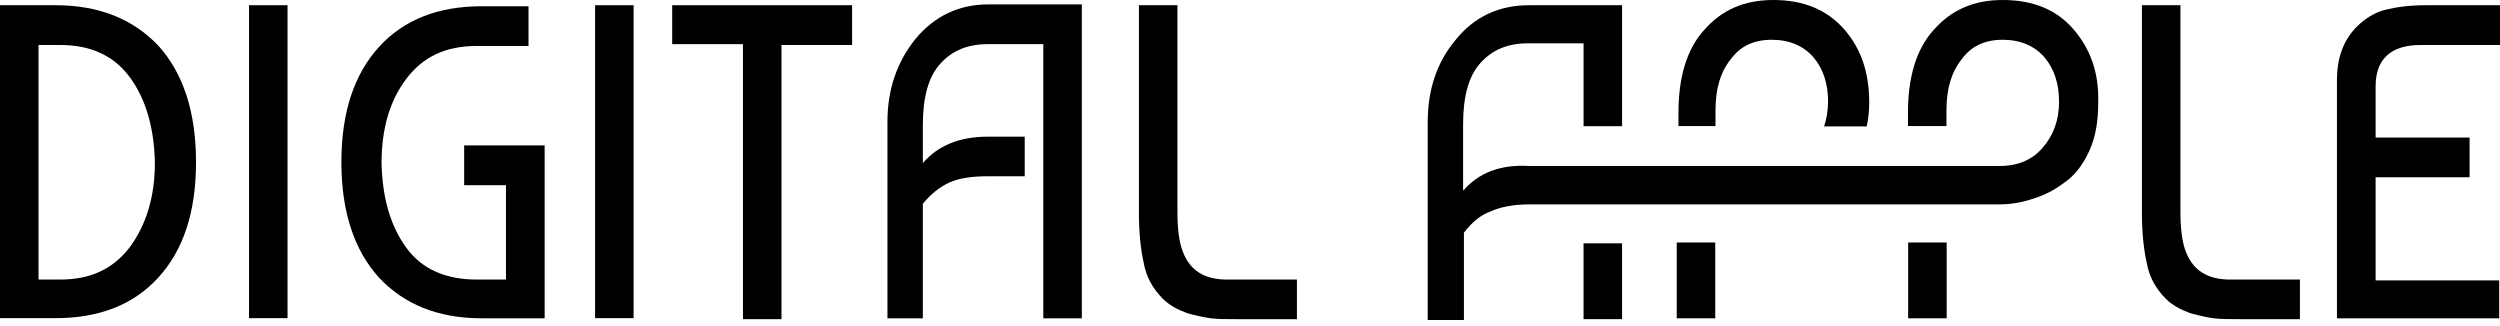
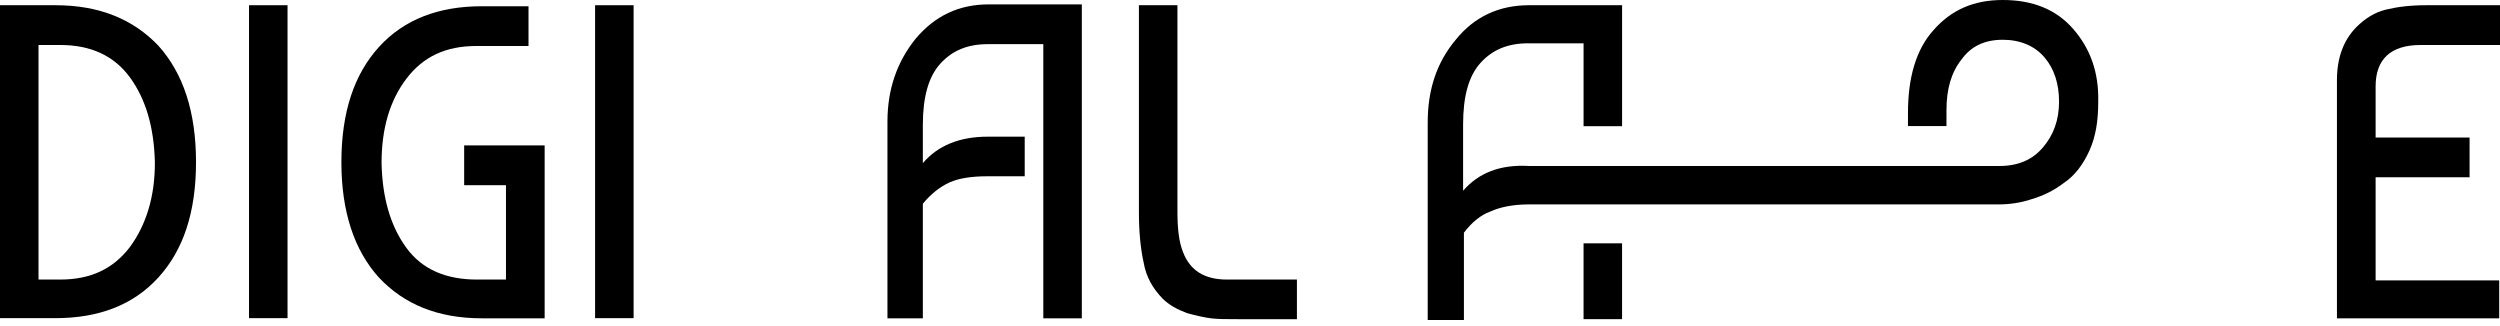
<svg xmlns="http://www.w3.org/2000/svg" width="192" height="25" viewBox="0 0 192 25" fill="none">
  <path d="M4.26 0.401H0V24.434H4.26C7.584 24.434 10.238 23.424 12.16 21.315C14.081 19.205 15.054 16.306 15.054 12.45C15.054 8.593 14.068 5.617 12.16 3.507C10.238 1.488 7.647 0.401 4.26 0.401ZM9.986 18.959C8.696 20.655 6.965 21.47 4.614 21.47H2.958V3.456H4.626C6.965 3.456 8.759 4.271 9.986 5.953C11.212 7.636 11.831 9.81 11.894 12.45C11.907 15.103 11.224 17.264 9.986 18.959Z" fill="black" />
  <path d="M22.083 0.401H19.125V24.434H22.083V0.401Z" fill="black" />
  <path d="M35.648 14.222H38.859V21.47H36.634C34.296 21.47 32.438 20.719 31.212 19.037C29.973 17.341 29.366 15.18 29.303 12.54C29.303 9.9 29.922 7.739 31.212 6.043C32.501 4.348 34.232 3.533 36.584 3.533H40.59V0.479H37.013C33.689 0.479 31.035 1.488 29.113 3.597C27.205 5.694 26.219 8.606 26.219 12.462C26.219 16.254 27.205 19.231 29.113 21.327C31.022 23.359 33.613 24.446 37.013 24.446H41.829V11.168H35.648V14.222Z" fill="black" />
  <path d="M48.661 0.401H45.703V24.434H48.661V0.401Z" fill="black" />
-   <path d="M51.625 3.391H57.06V24.512H60.018V3.456H65.44V0.401H51.625V3.391Z" fill="black" />
  <path d="M70.318 2.977C68.902 4.737 68.156 6.834 68.156 9.344V24.447H70.874V15.647C71.493 14.896 72.163 14.366 72.909 14.016C73.655 13.68 74.641 13.537 75.867 13.537H78.698V10.496H75.867C73.705 10.496 72.037 11.169 70.874 12.528V9.616C70.874 7.455 71.304 5.889 72.226 4.879C73.149 3.87 74.325 3.391 75.867 3.391H80.126V24.447H83.084V0.337H75.93C73.642 0.337 71.796 1.217 70.318 2.977Z" fill="black" />
  <path d="M90.856 19.361C90.553 18.61 90.427 17.601 90.427 16.242V0.401H87.469V16.32C87.469 17.808 87.595 19.102 87.835 20.176C88.025 21.263 88.518 22.143 89.314 22.959C89.807 23.437 90.427 23.774 91.16 24.046C91.905 24.253 92.512 24.382 93.005 24.447C93.498 24.512 94.18 24.512 95.04 24.512H99.603V21.47H94.231C92.512 21.47 91.4 20.784 90.856 19.361Z" fill="black" />
-   <path d="M167.887 19.361C167.584 18.61 167.458 17.601 167.458 16.242V0.401H164.5V16.32C164.5 17.808 164.626 19.102 164.867 20.176C165.056 21.263 165.549 22.143 166.345 22.959C166.838 23.437 167.458 23.774 168.191 24.046C168.937 24.253 169.543 24.382 170.036 24.447C170.529 24.512 171.212 24.512 172.071 24.512H176.634V21.47H171.275C169.556 21.47 168.444 20.784 167.887 19.361Z" fill="black" />
  <path d="M185.898 3.456H192.003V0.401H186.327C185.089 0.401 184.103 0.531 183.243 0.738C182.384 0.945 181.638 1.411 180.955 2.097C179.97 3.106 179.477 4.465 179.477 6.16V24.447H191.939V21.535H182.447V13.615H189.664V10.56H182.447V6.639C182.447 4.543 183.61 3.456 185.898 3.456Z" fill="black" />
-   <path d="M149.505 18.623H146.547V24.447H149.505V18.623Z" fill="black" />
-   <path d="M131.75 8.464C131.75 6.833 132.117 5.552 132.926 4.542C133.671 3.533 134.708 3.054 136.073 3.054C137.426 3.054 138.538 3.533 139.284 4.413C140.029 5.293 140.396 6.445 140.396 7.804C140.396 8.477 140.27 9.163 140.093 9.706H143.366C143.493 9.098 143.556 8.49 143.556 7.881C143.556 5.578 142.937 3.753 141.647 2.265C140.32 0.751 138.525 0 136.187 0C133.962 0 132.243 0.751 130.878 2.304C129.526 3.792 128.906 5.966 128.906 8.671V9.68H131.75V8.464V8.464Z" fill="black" />
  <path d="M124.575 18.688H121.617V24.511H124.575V18.688Z" fill="black" />
  <path d="M153.812 0C151.588 0 149.869 0.751 148.503 2.304C147.151 3.792 146.532 5.966 146.532 8.671V9.68H149.489V8.464C149.489 6.833 149.856 5.552 150.665 4.542C151.398 3.533 152.447 3.054 153.812 3.054C155.165 3.054 156.277 3.533 157.023 4.413C157.769 5.293 158.135 6.445 158.135 7.804C158.135 9.227 157.705 10.379 156.896 11.324C156.1 12.269 154.988 12.747 153.572 12.747H152.713H151.107H118.471H117.422C115.197 12.618 113.542 13.291 112.366 14.65V9.551C112.366 7.39 112.796 5.824 113.718 4.814C114.641 3.805 115.817 3.326 117.359 3.326H121.618V9.693H124.576V0.401H117.422C115.134 0.401 113.226 1.281 111.81 3.041C110.331 4.801 109.648 6.898 109.648 9.409V24.576H112.429V17.872C113.049 17.057 113.718 16.513 114.464 16.242C115.21 15.905 116.196 15.698 117.422 15.698H120.253H150.842H151.095H153.496C154.356 15.698 155.228 15.569 156.024 15.297C156.947 15.025 157.756 14.624 158.552 14.016C159.349 13.472 159.968 12.657 160.461 11.583C160.954 10.496 161.143 9.279 161.143 7.856C161.207 5.552 160.524 3.727 159.235 2.239C157.945 0.751 156.163 0 153.812 0Z" fill="black" />
-   <path d="M131.731 18.623H128.773V24.447H131.731V18.623Z" fill="black" />
</svg>